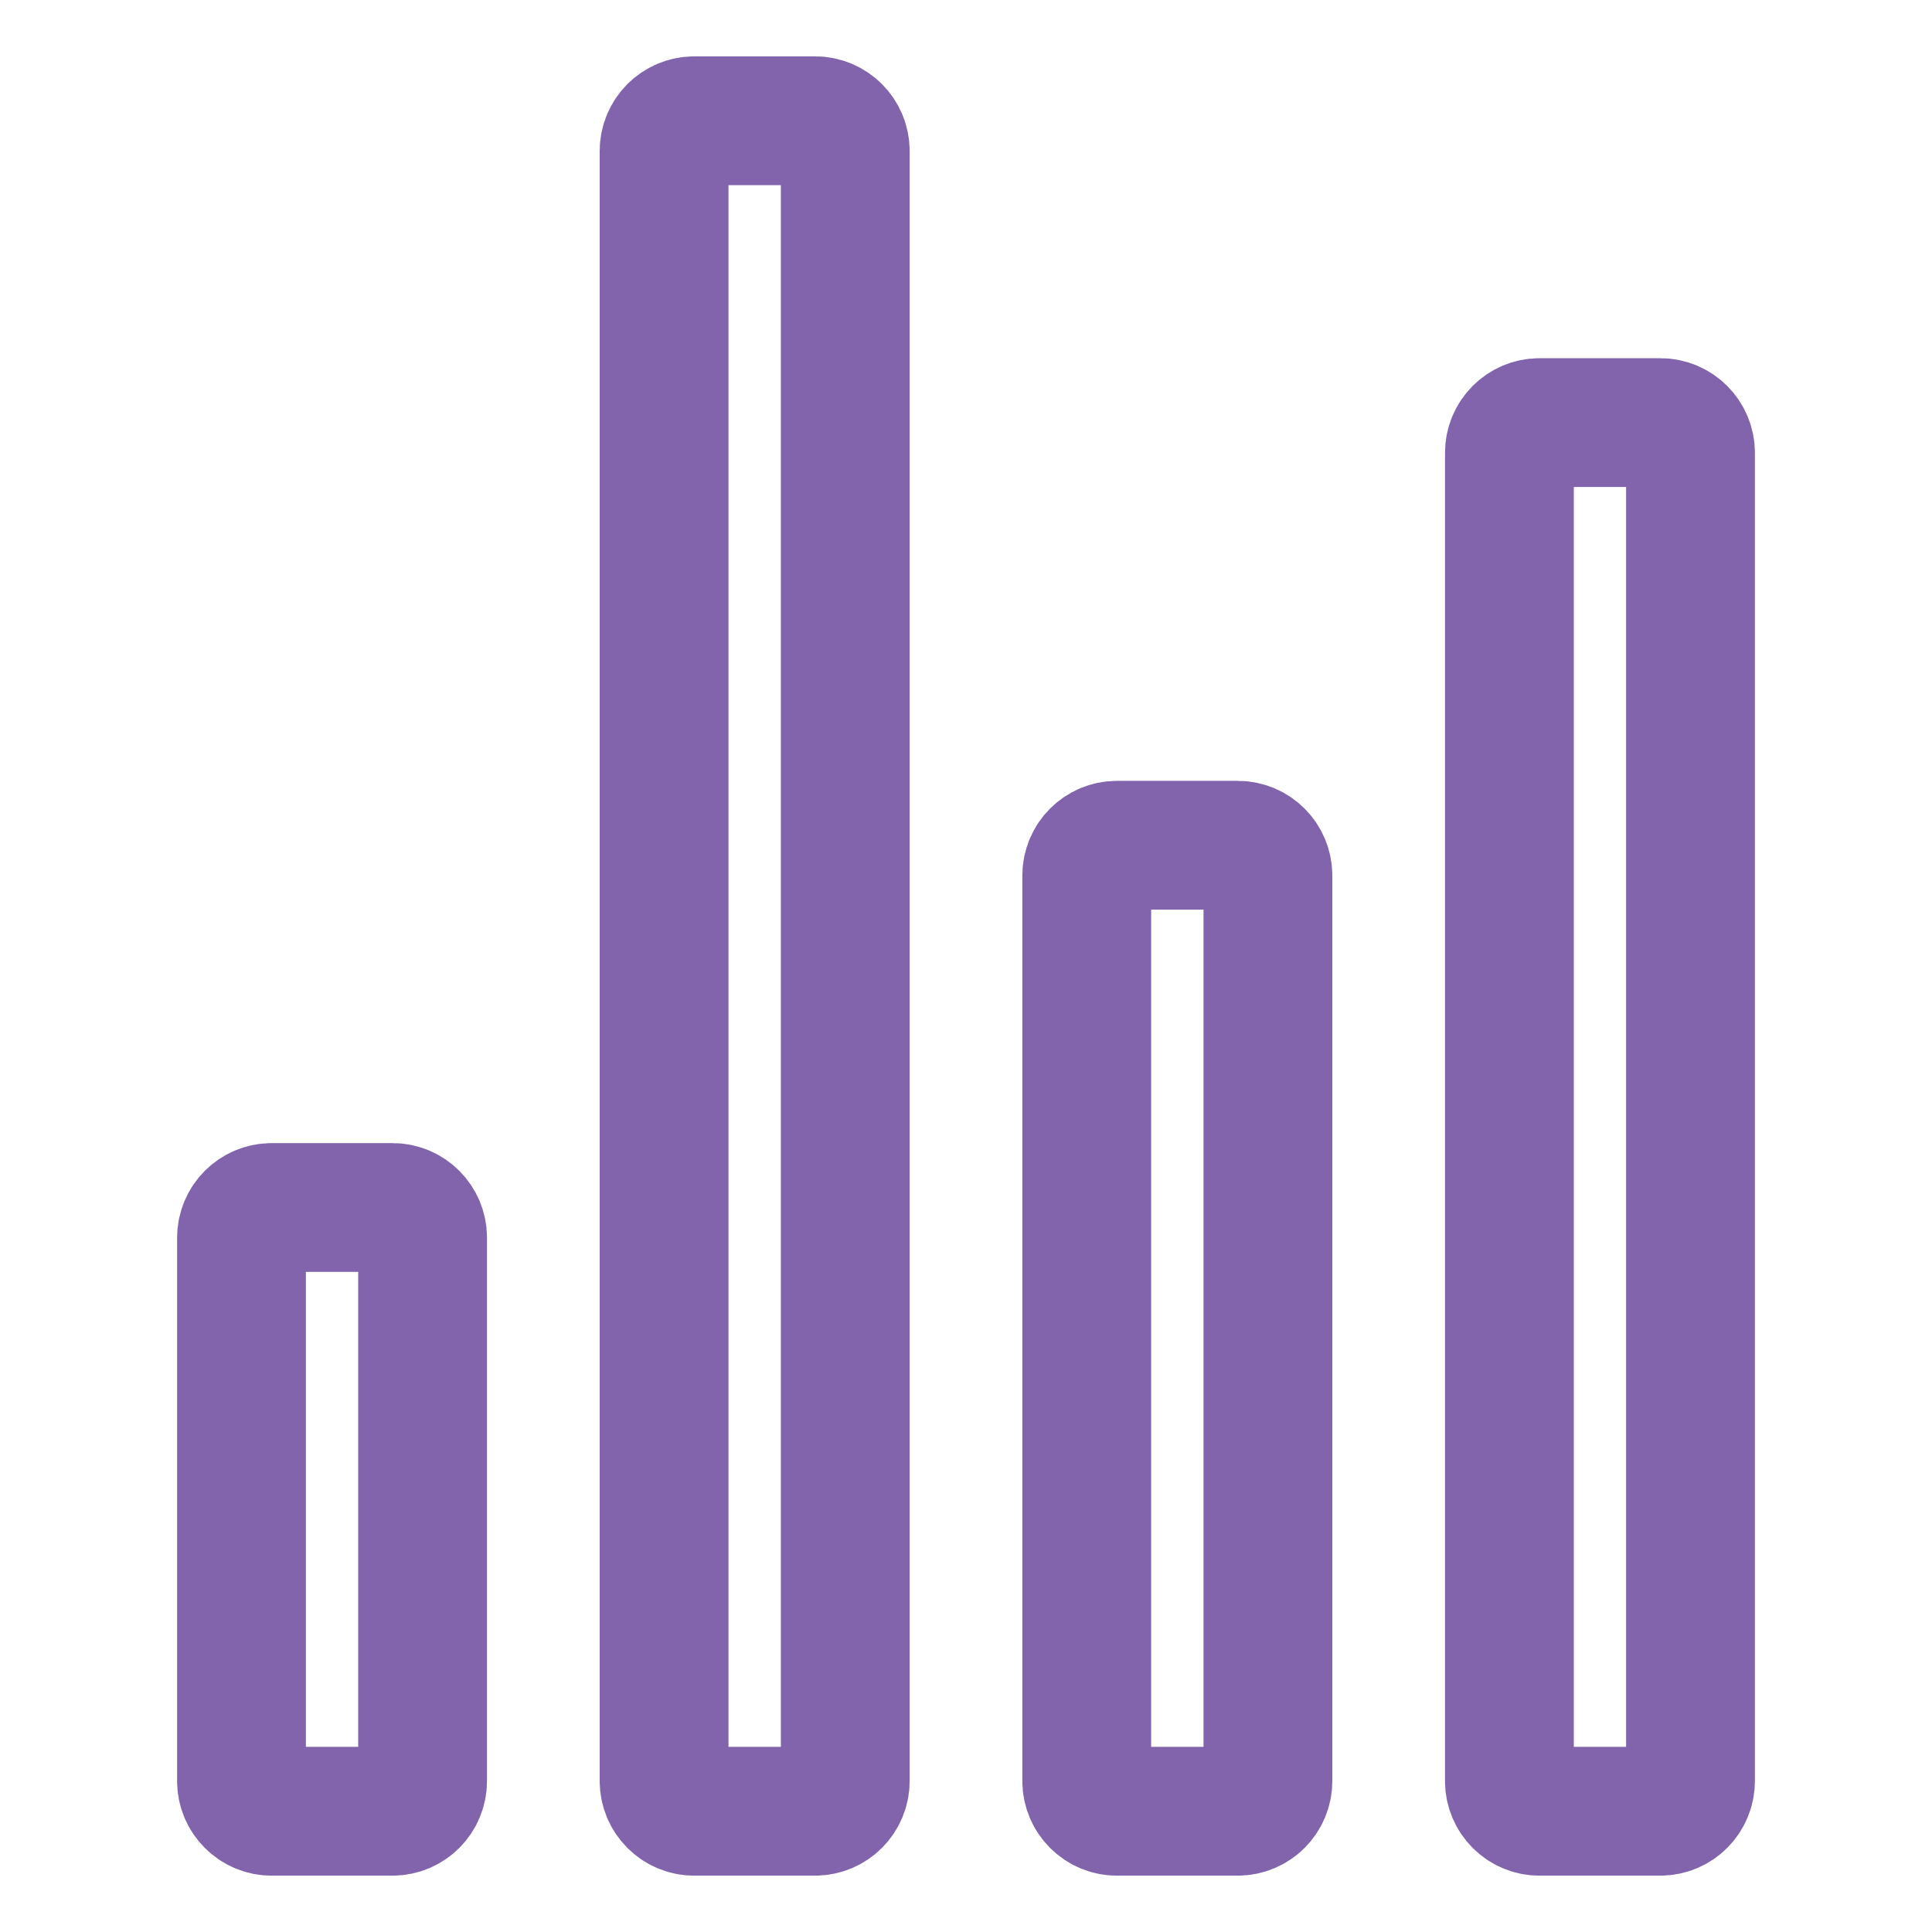
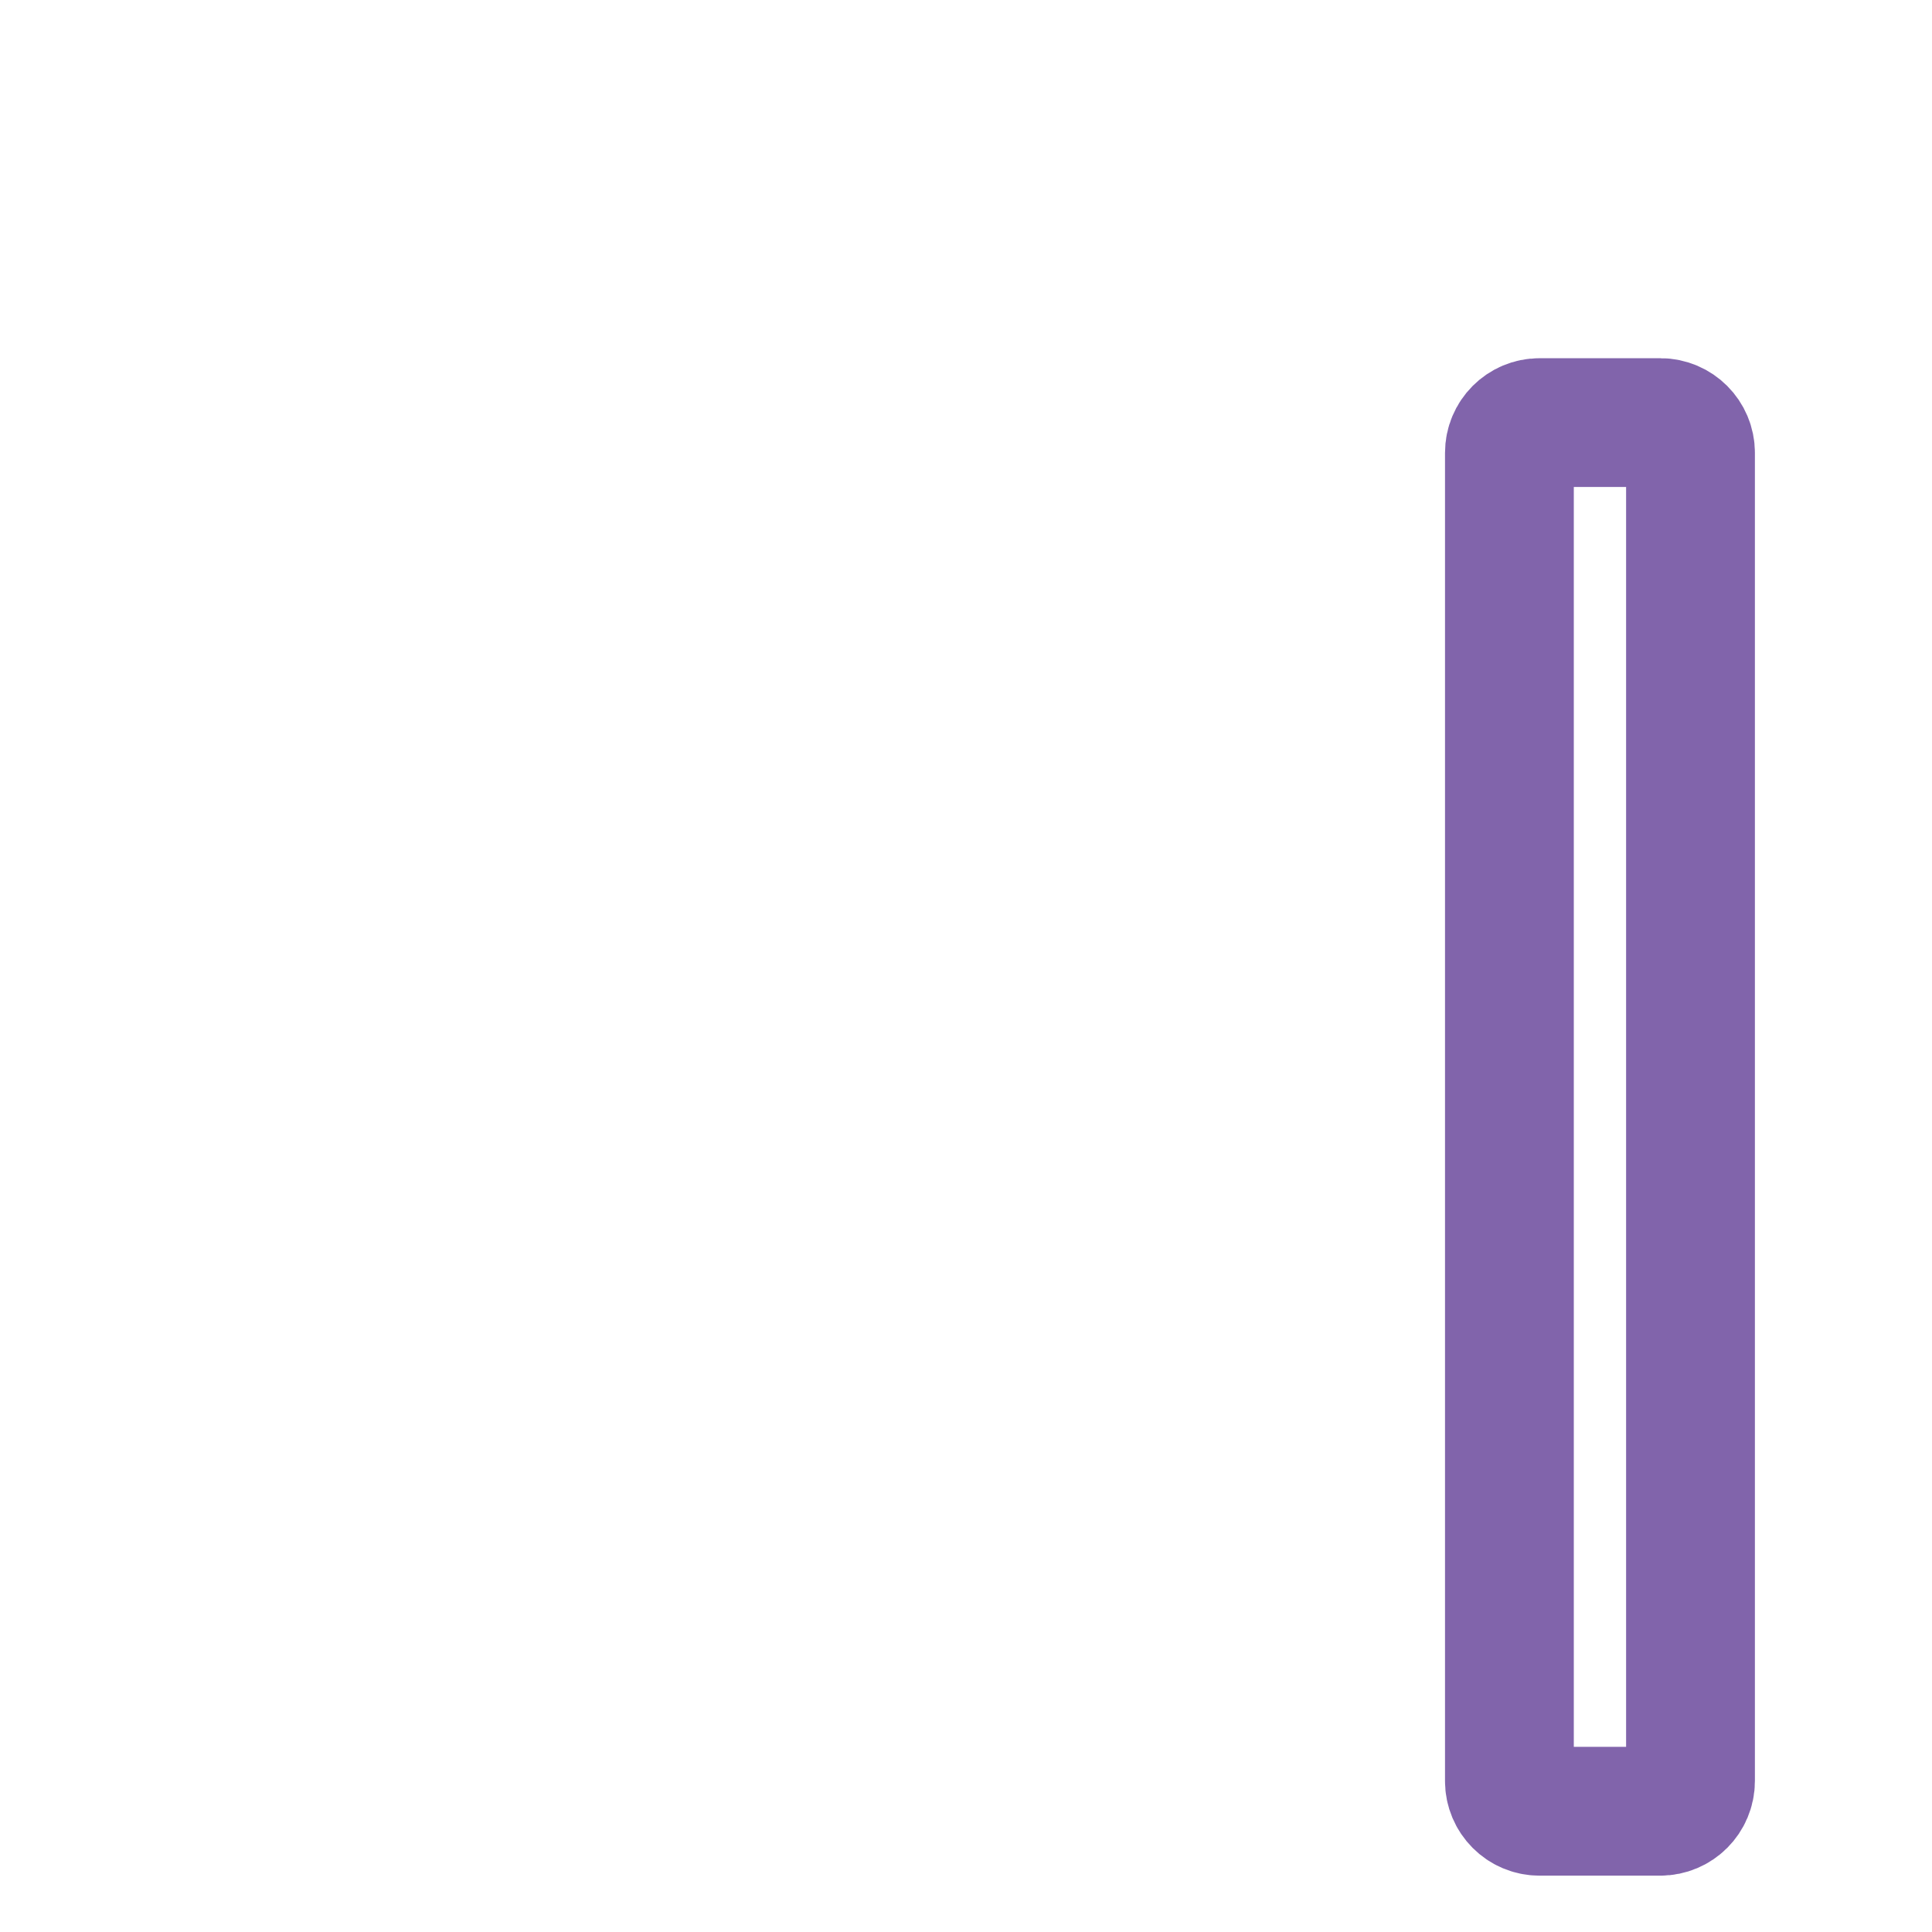
<svg xmlns="http://www.w3.org/2000/svg" width="30" height="30" viewBox="0 0 30 30" fill="none">
-   <path d="M6.094 18.75H4.219C3.96 18.75 3.75 18.96 3.75 19.219V27.656C3.75 27.915 3.96 28.125 4.219 28.125H6.094C6.353 28.125 6.562 27.915 6.562 27.656V19.219C6.562 18.96 6.353 18.75 6.094 18.75Z" stroke="#8164AB" stroke-width="2" stroke-linecap="round" stroke-linejoin="round" />
-   <path d="M19.219 13.125H17.344C17.085 13.125 16.875 13.335 16.875 13.594V27.656C16.875 27.915 17.085 28.125 17.344 28.125H19.219C19.478 28.125 19.688 27.915 19.688 27.656V13.594C19.688 13.335 19.478 13.125 19.219 13.125Z" stroke="#8164AB" stroke-width="2" stroke-linecap="round" stroke-linejoin="round" />
  <path d="M25.781 6.562H23.906C23.647 6.562 23.438 6.772 23.438 7.031V27.656C23.438 27.915 23.647 28.125 23.906 28.125H25.781C26.04 28.125 26.25 27.915 26.25 27.656V7.031C26.25 6.772 26.04 6.562 25.781 6.562Z" stroke="#8164AB" stroke-width="2" stroke-linecap="round" stroke-linejoin="round" />
-   <path d="M12.656 1.875H10.781C10.522 1.875 10.312 2.085 10.312 2.344V27.656C10.312 27.915 10.522 28.125 10.781 28.125H12.656C12.915 28.125 13.125 27.915 13.125 27.656V2.344C13.125 2.085 12.915 1.875 12.656 1.875Z" stroke="#8164AB" stroke-width="2" stroke-linecap="round" stroke-linejoin="round" />
</svg>